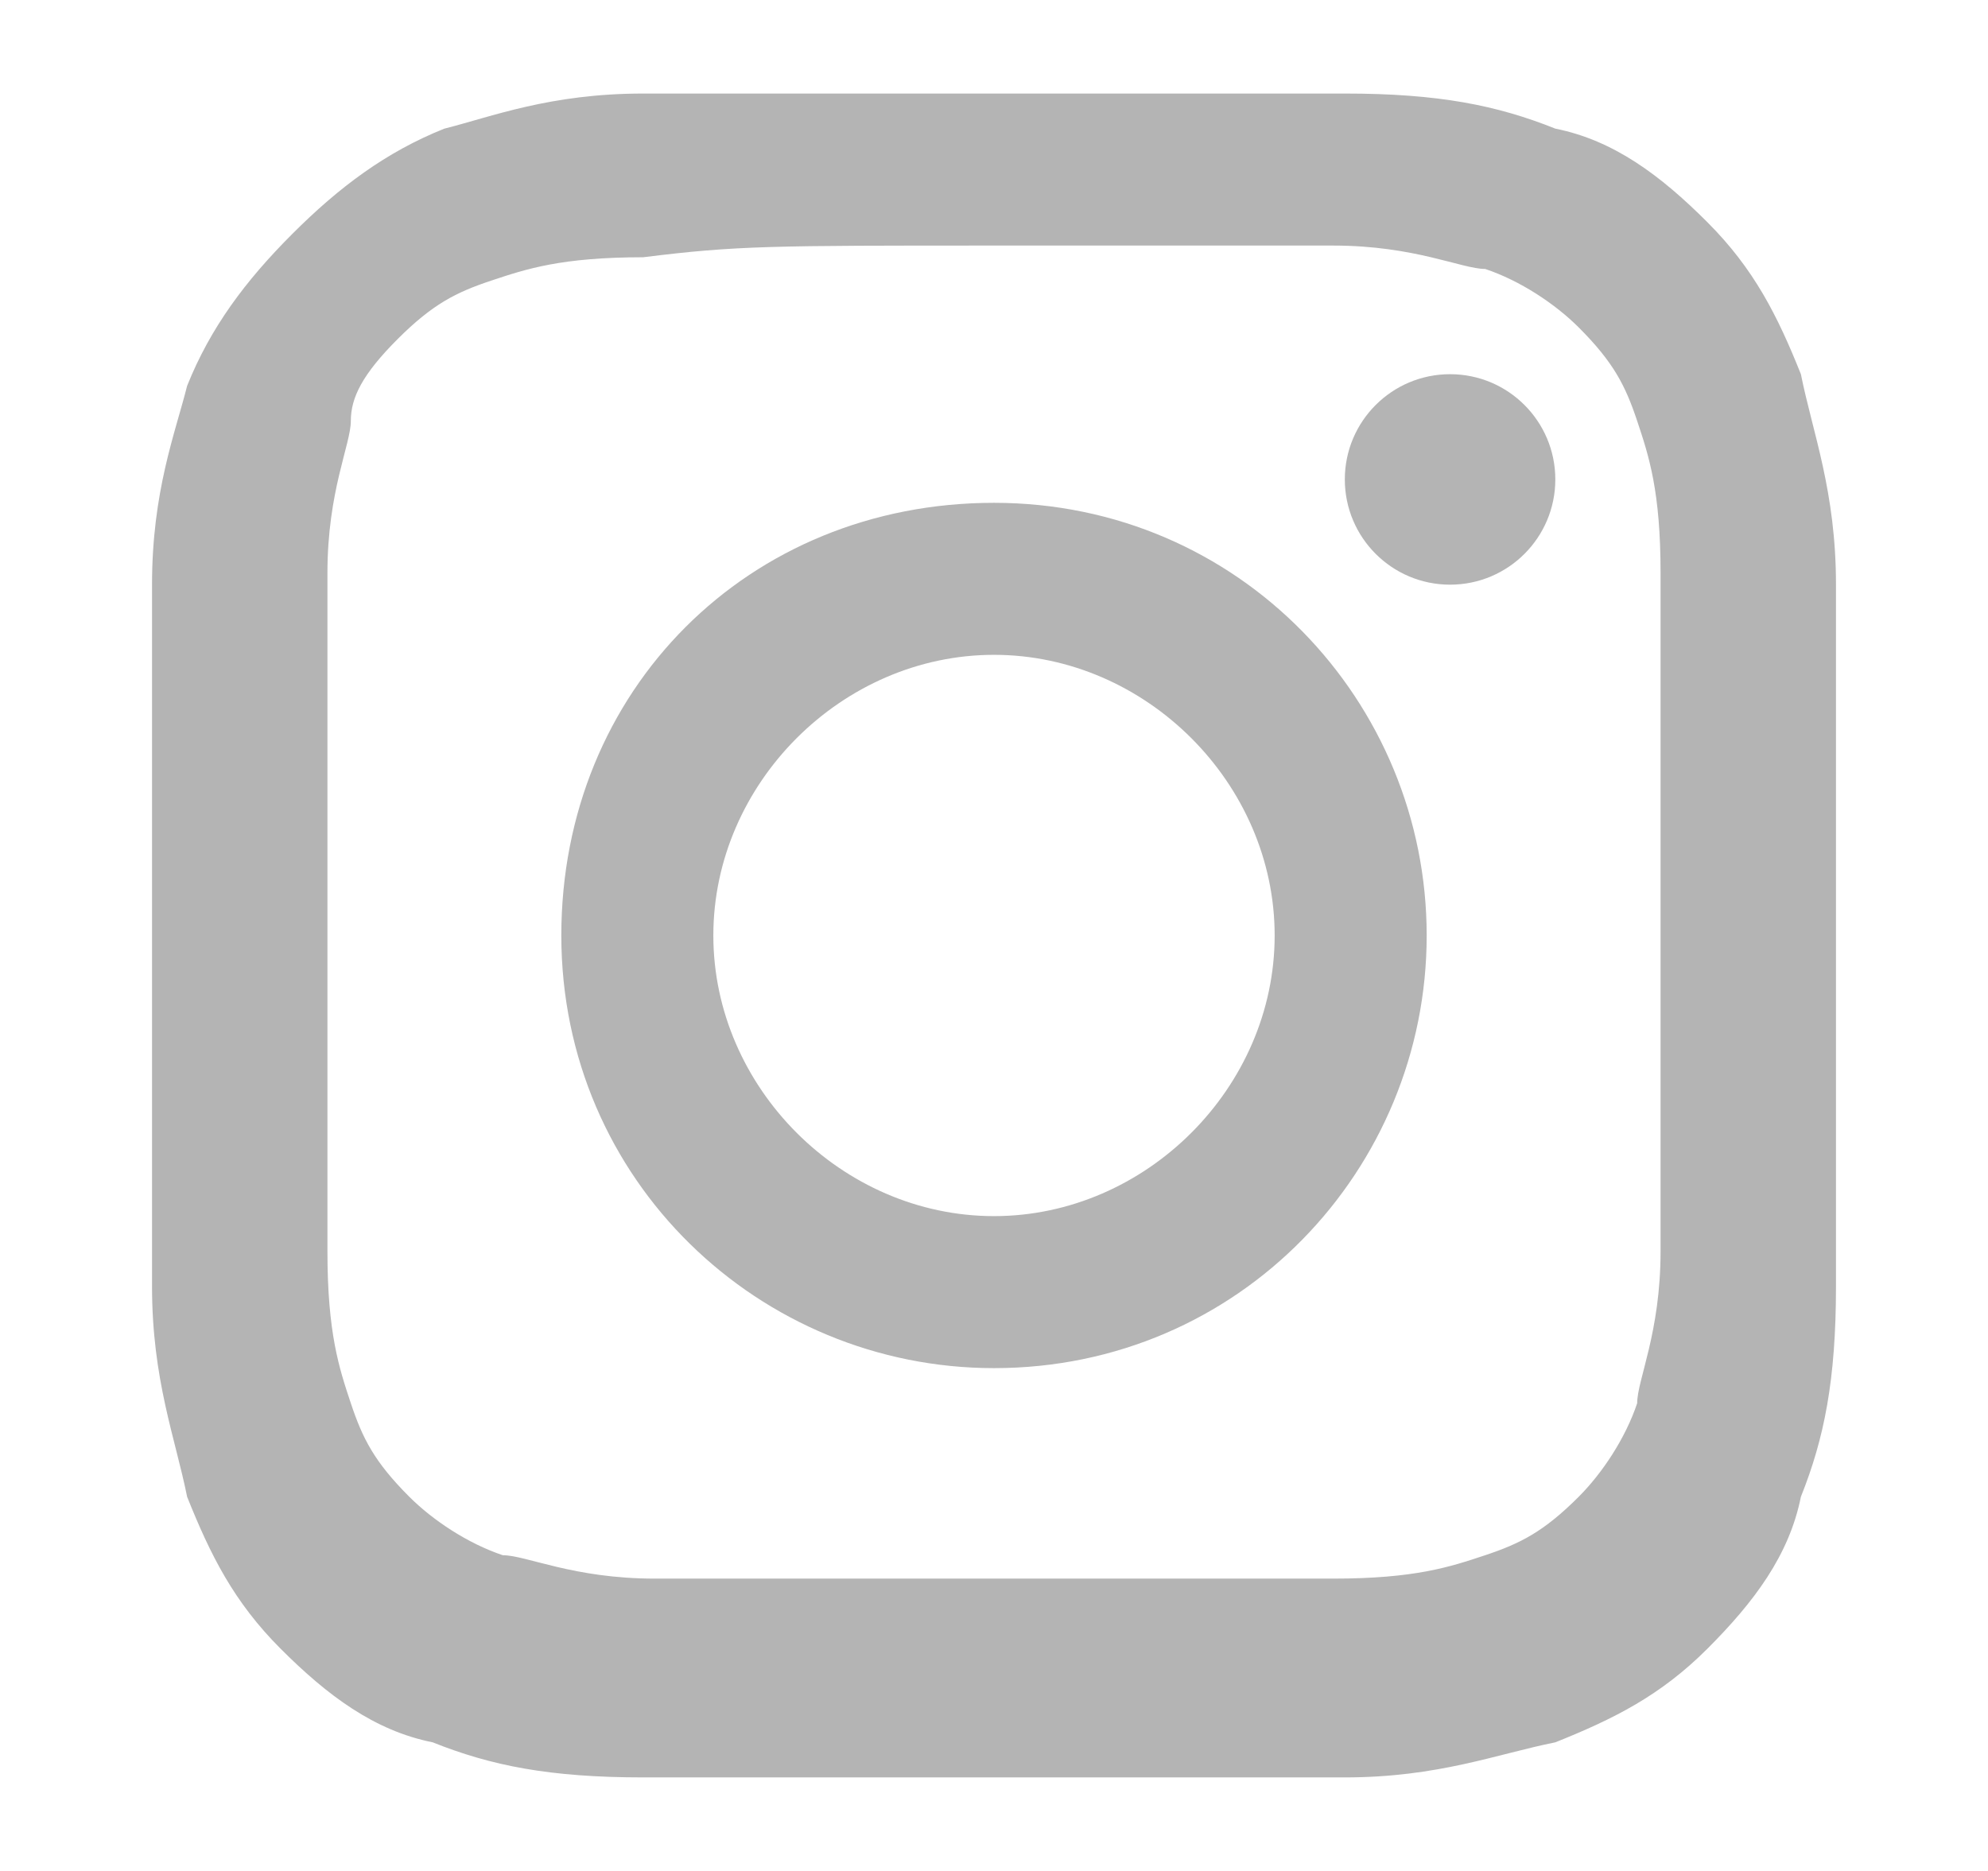
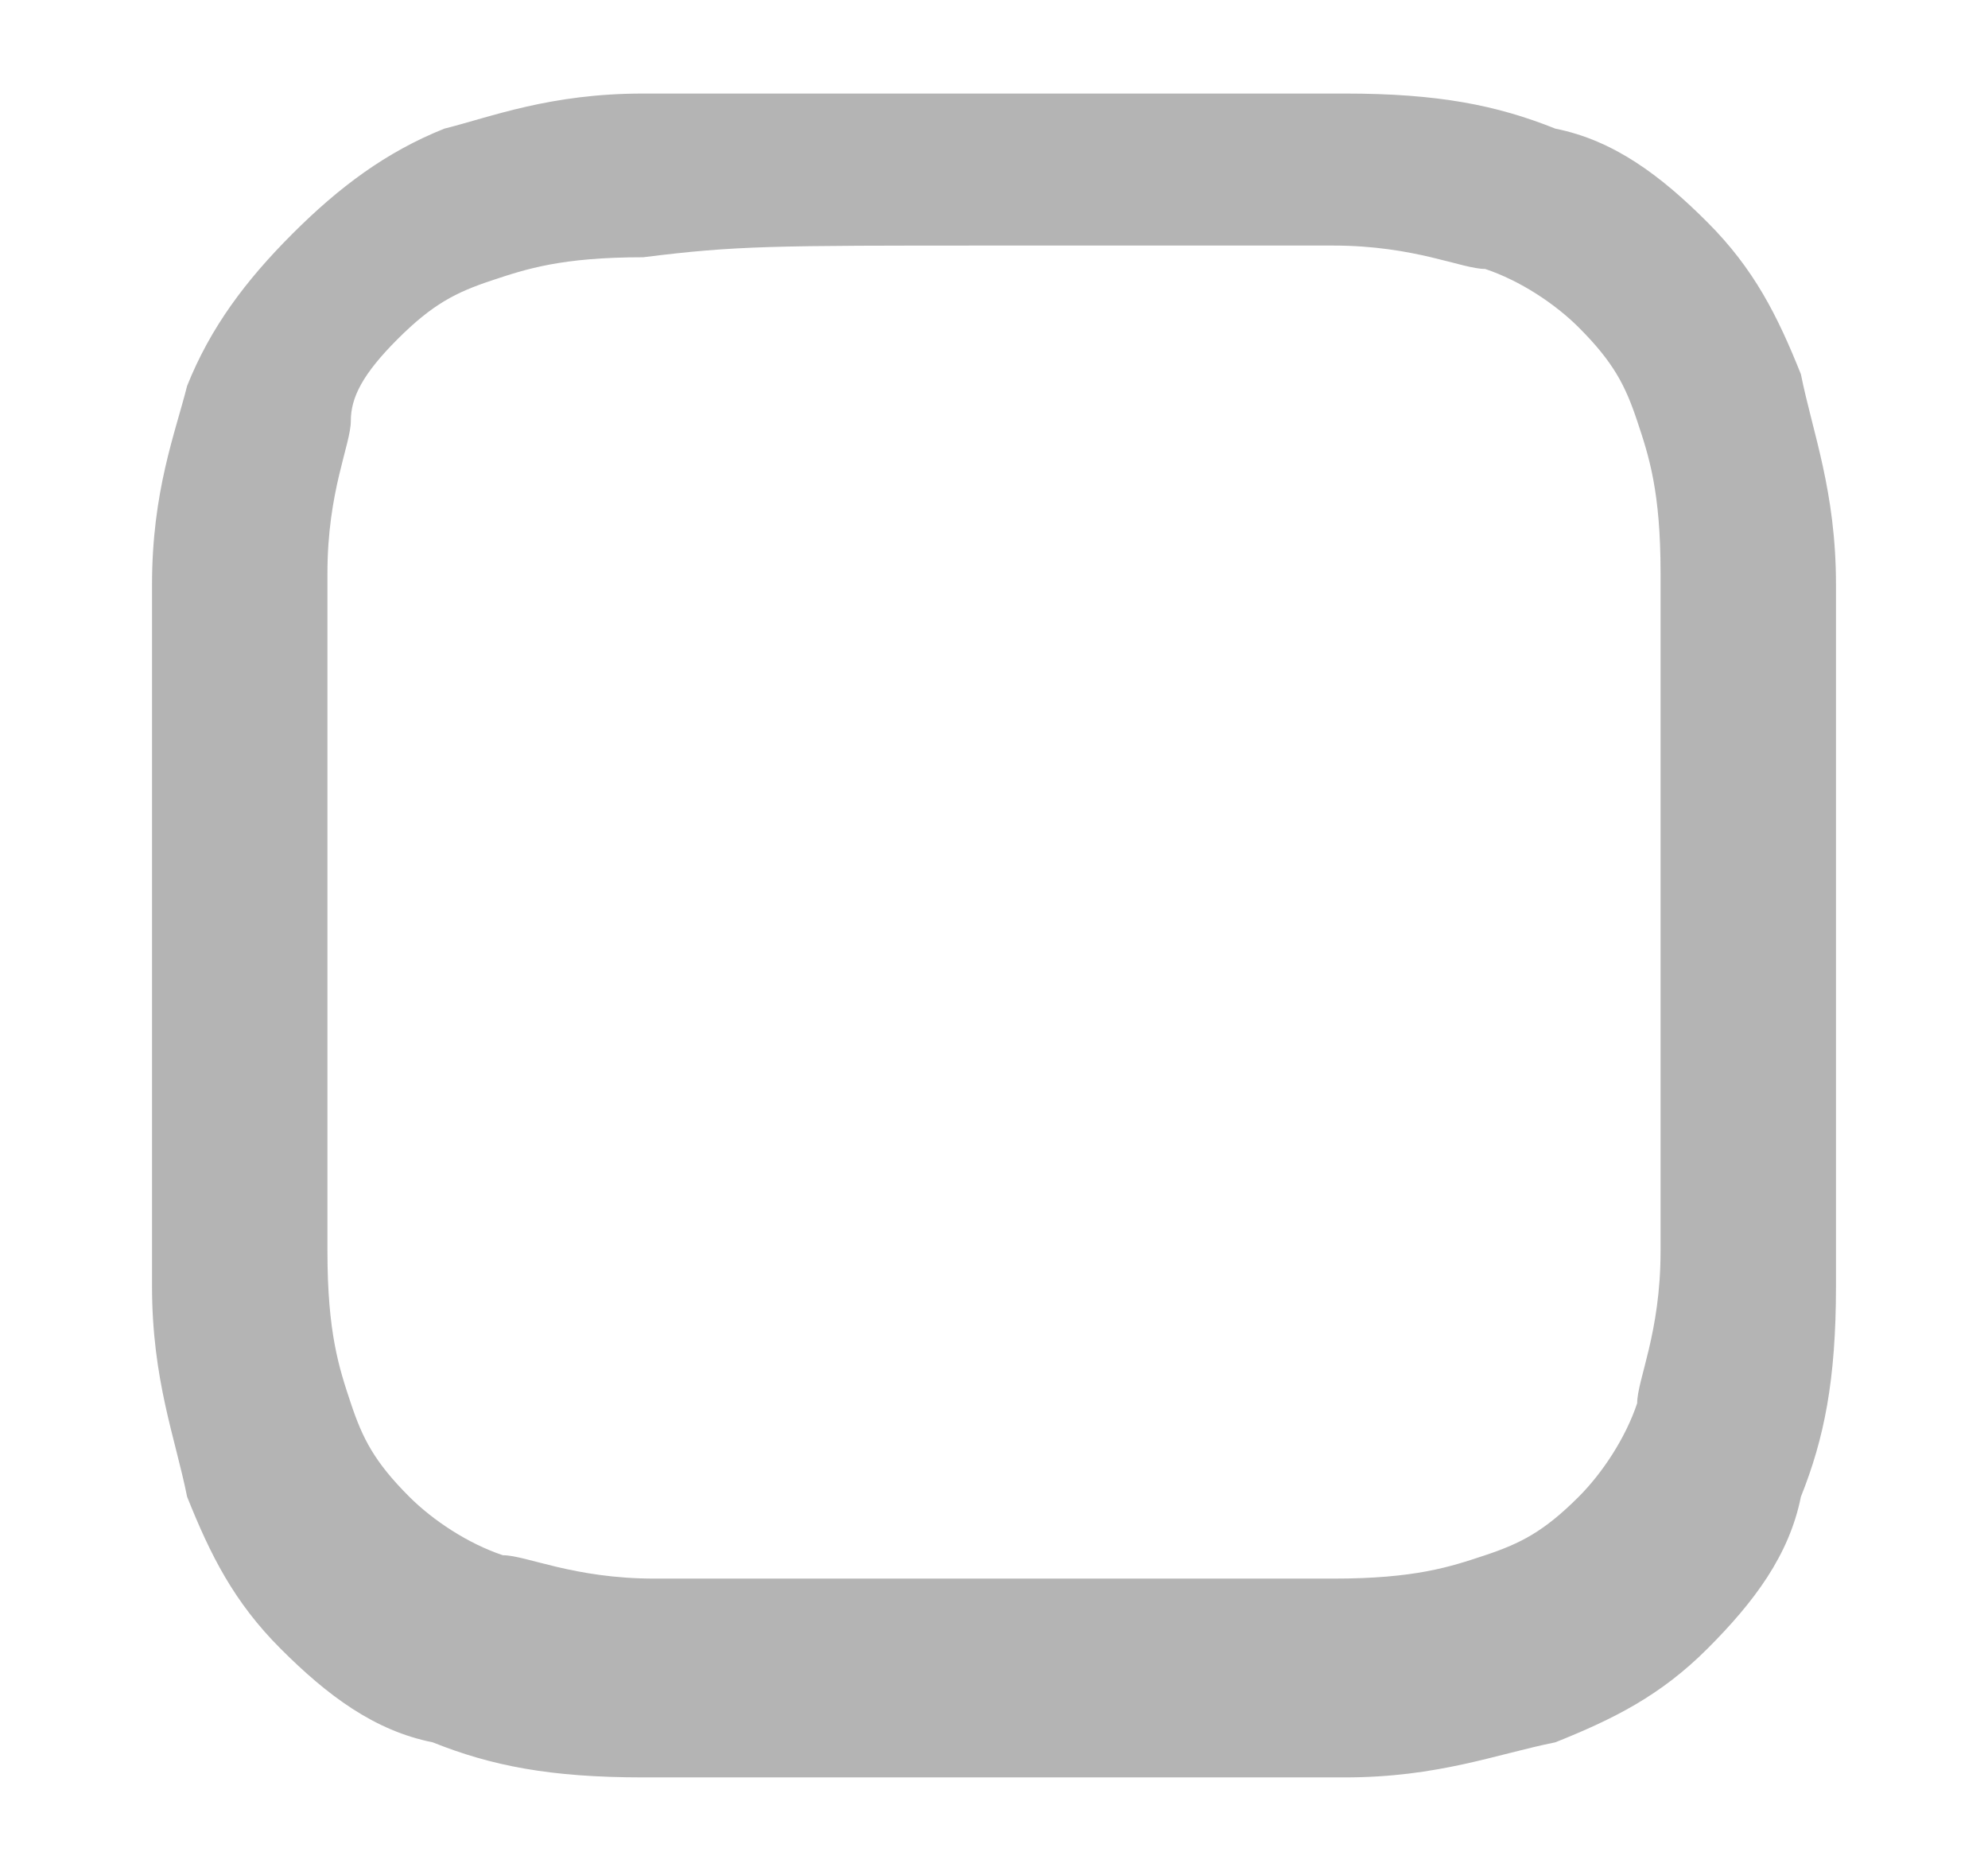
<svg xmlns="http://www.w3.org/2000/svg" enable-background="new 0 0 17 16" viewBox="0 0 17 16">
  <g fill="#b4b4b4">
    <path d="m8.5 2.1h2.9c.7 0 1.1.2 1.3.2.3.1.6.3.8.5.3.3.4.5.5.8s.2.6.2 1.3v2.9s0 2.2 0 2.9-.2 1.1-.2 1.3c-.1.3-.3.6-.5.8-.3.3-.5.4-.8.5s-.6.2-1.3.2c-.8 0-1 0-2.9 0s-2.2 0-2.9 0-1.1-.2-1.3-.2c-.3-.1-.6-.3-.8-.5-.3-.3-.4-.5-.5-.8s-.2-.6-.2-1.3c0-.8 0-1 0-2.9s0-2.2 0-2.9.2-1.1.2-1.3.1-.4.4-.7.5-.4.8-.5.6-.2 1.3-.2c.8-.1 1.1-.1 3-.1m0-1.3c-2 0-2.2 0-3 0s-1.3.2-1.7.3c-.5.2-.9.5-1.3.9s-.7.8-.9 1.3c-.1.4-.3.9-.3 1.7v3 3c0 .8.2 1.3.3 1.8.2.5.4.9.8 1.3s.8.7 1.3.8c.5.2 1 .3 1.8.3h3 3c.8 0 1.3-.2 1.8-.3.5-.2.9-.4 1.3-.8s.7-.8.8-1.3c.2-.5.3-1 .3-1.8s0-1 0-3 0-2.2 0-3-.2-1.3-.3-1.8c-.2-.5-.4-.9-.8-1.3s-.8-.7-1.3-.8c-.5-.2-1-.3-1.8-.3s-1 0-3 0z" />
-     <path d="m8.5 4.3c-2.1 0-3.7 1.6-3.7 3.7s1.7 3.7 3.7 3.7c2.1 0 3.7-1.7 3.7-3.7s-1.6-3.7-3.7-3.7zm0 6.1c-1.3 0-2.4-1.1-2.4-2.4s1.1-2.4 2.4-2.4 2.4 1.1 2.4 2.4-1.1 2.4-2.4 2.4z" />
-     <circle cx="12.4" cy="4.1" r=".9" />
  </g>
</svg>